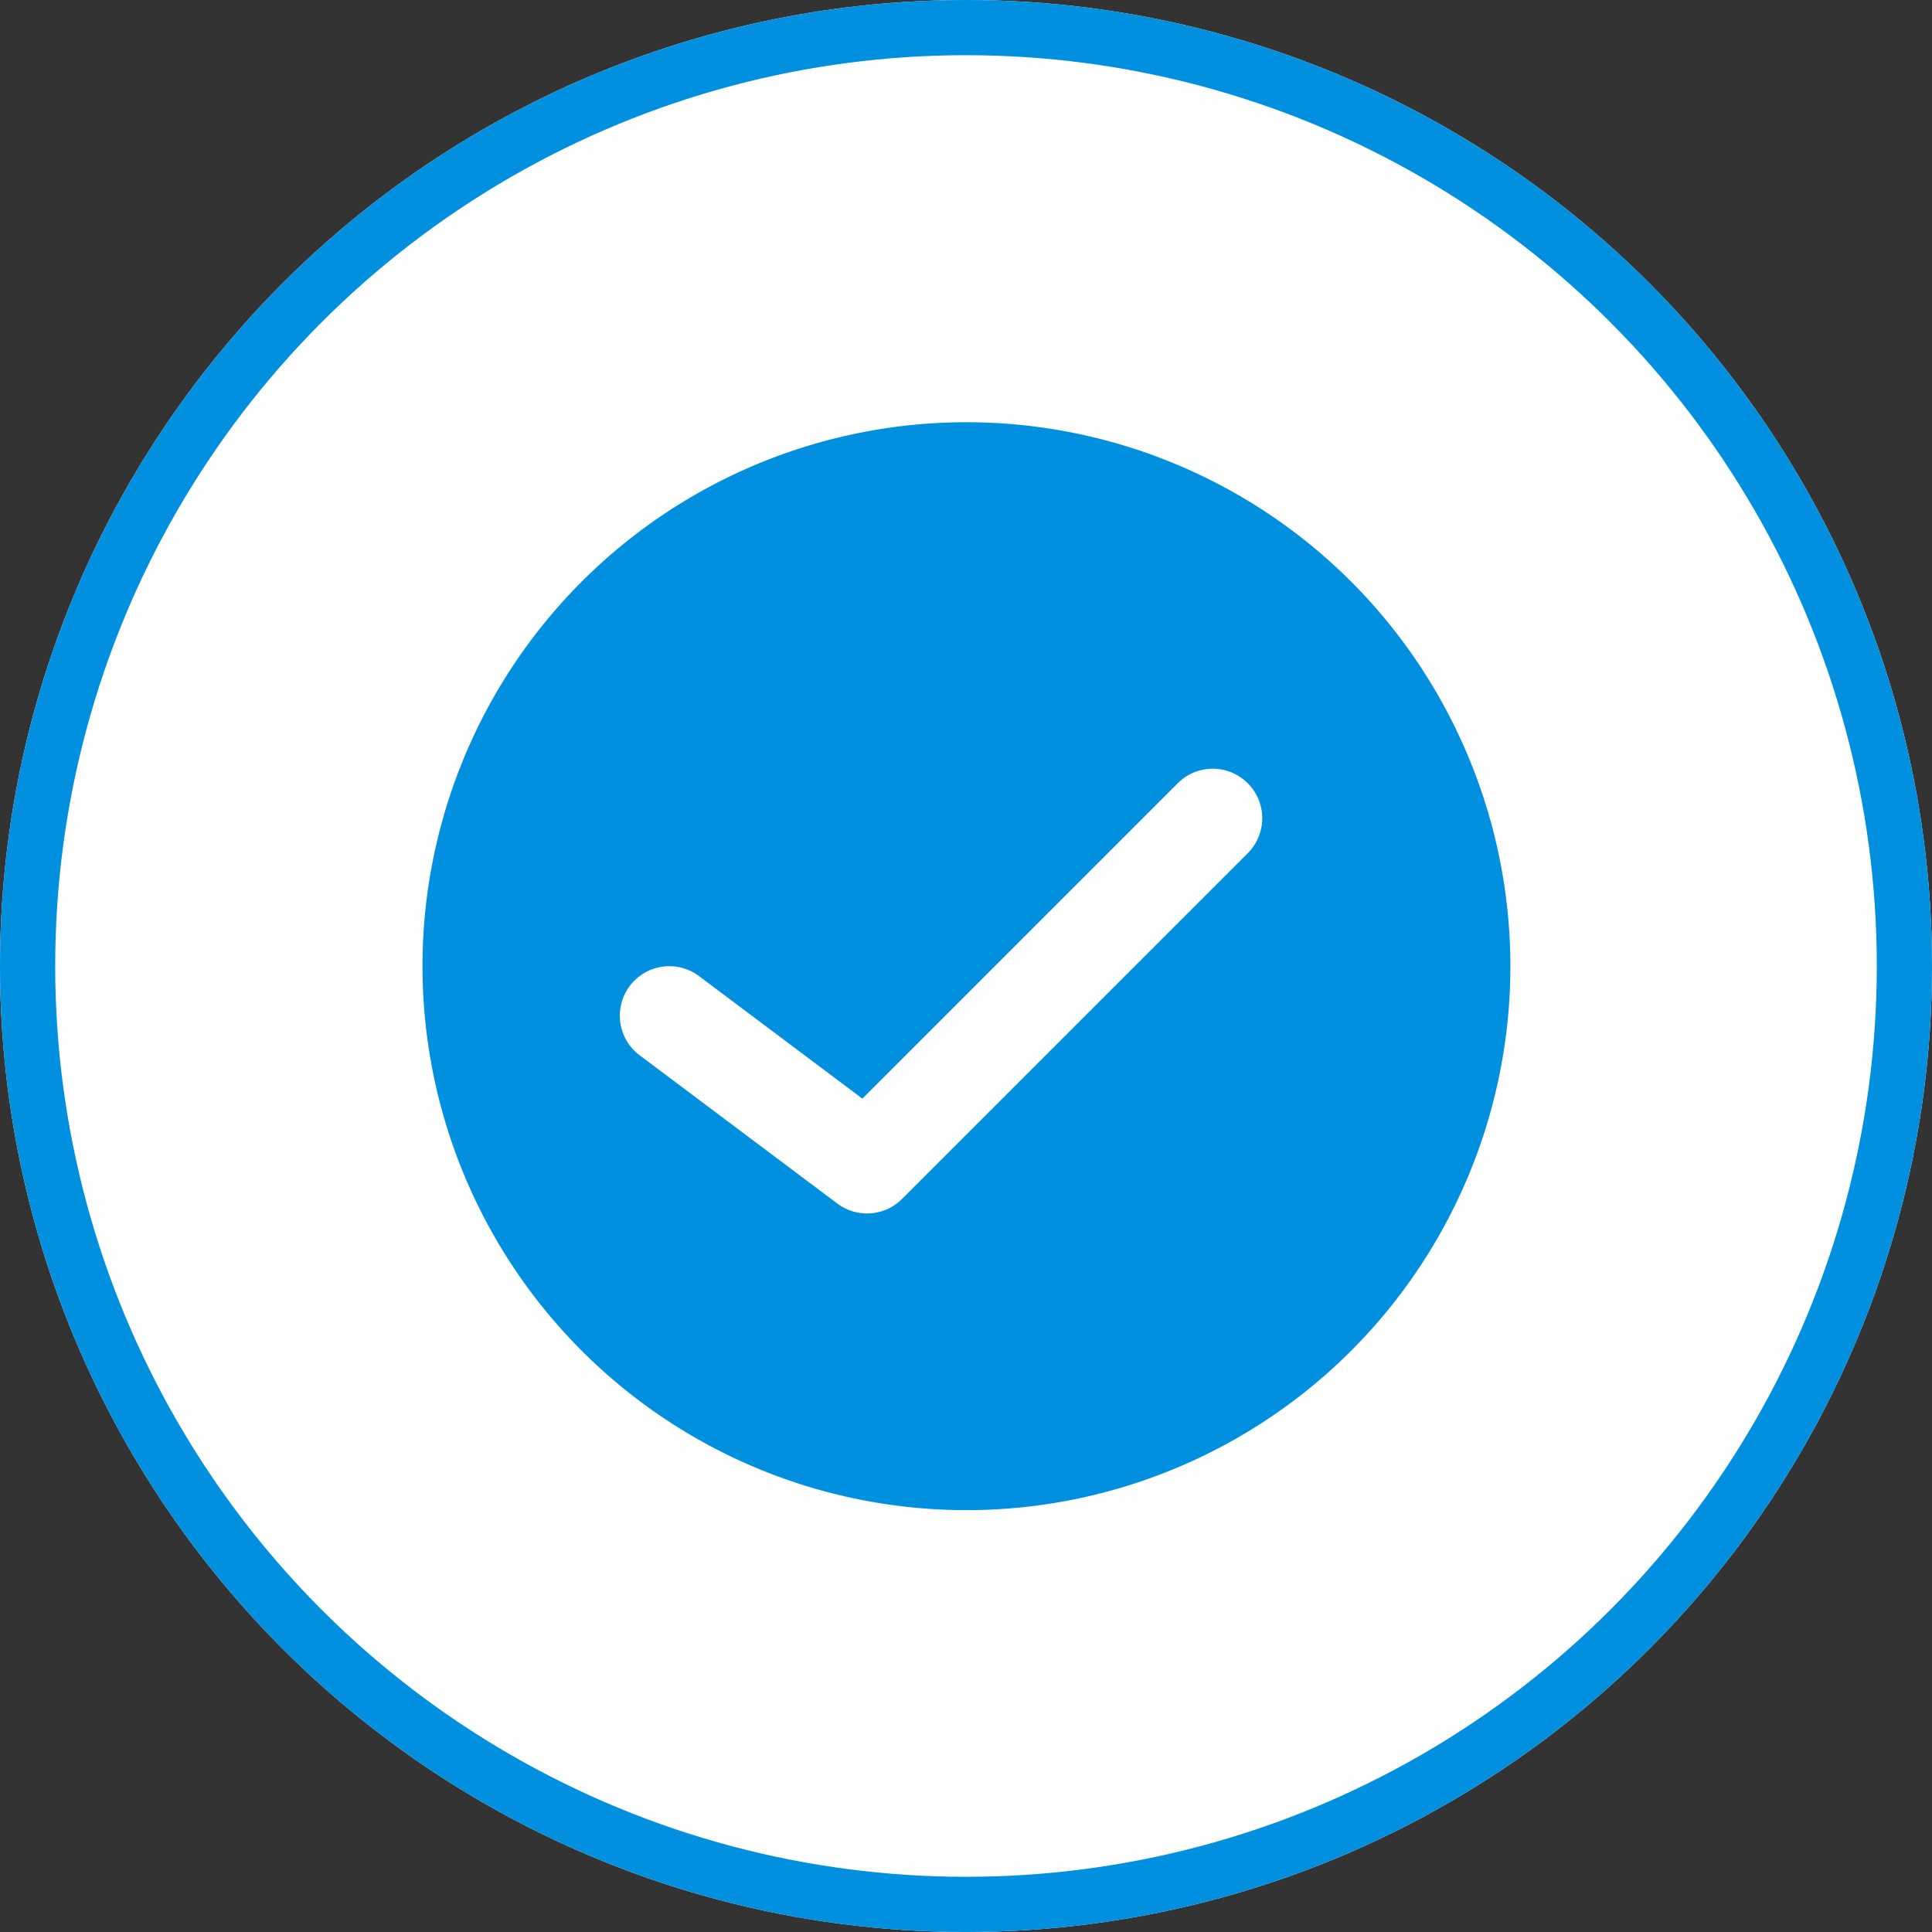
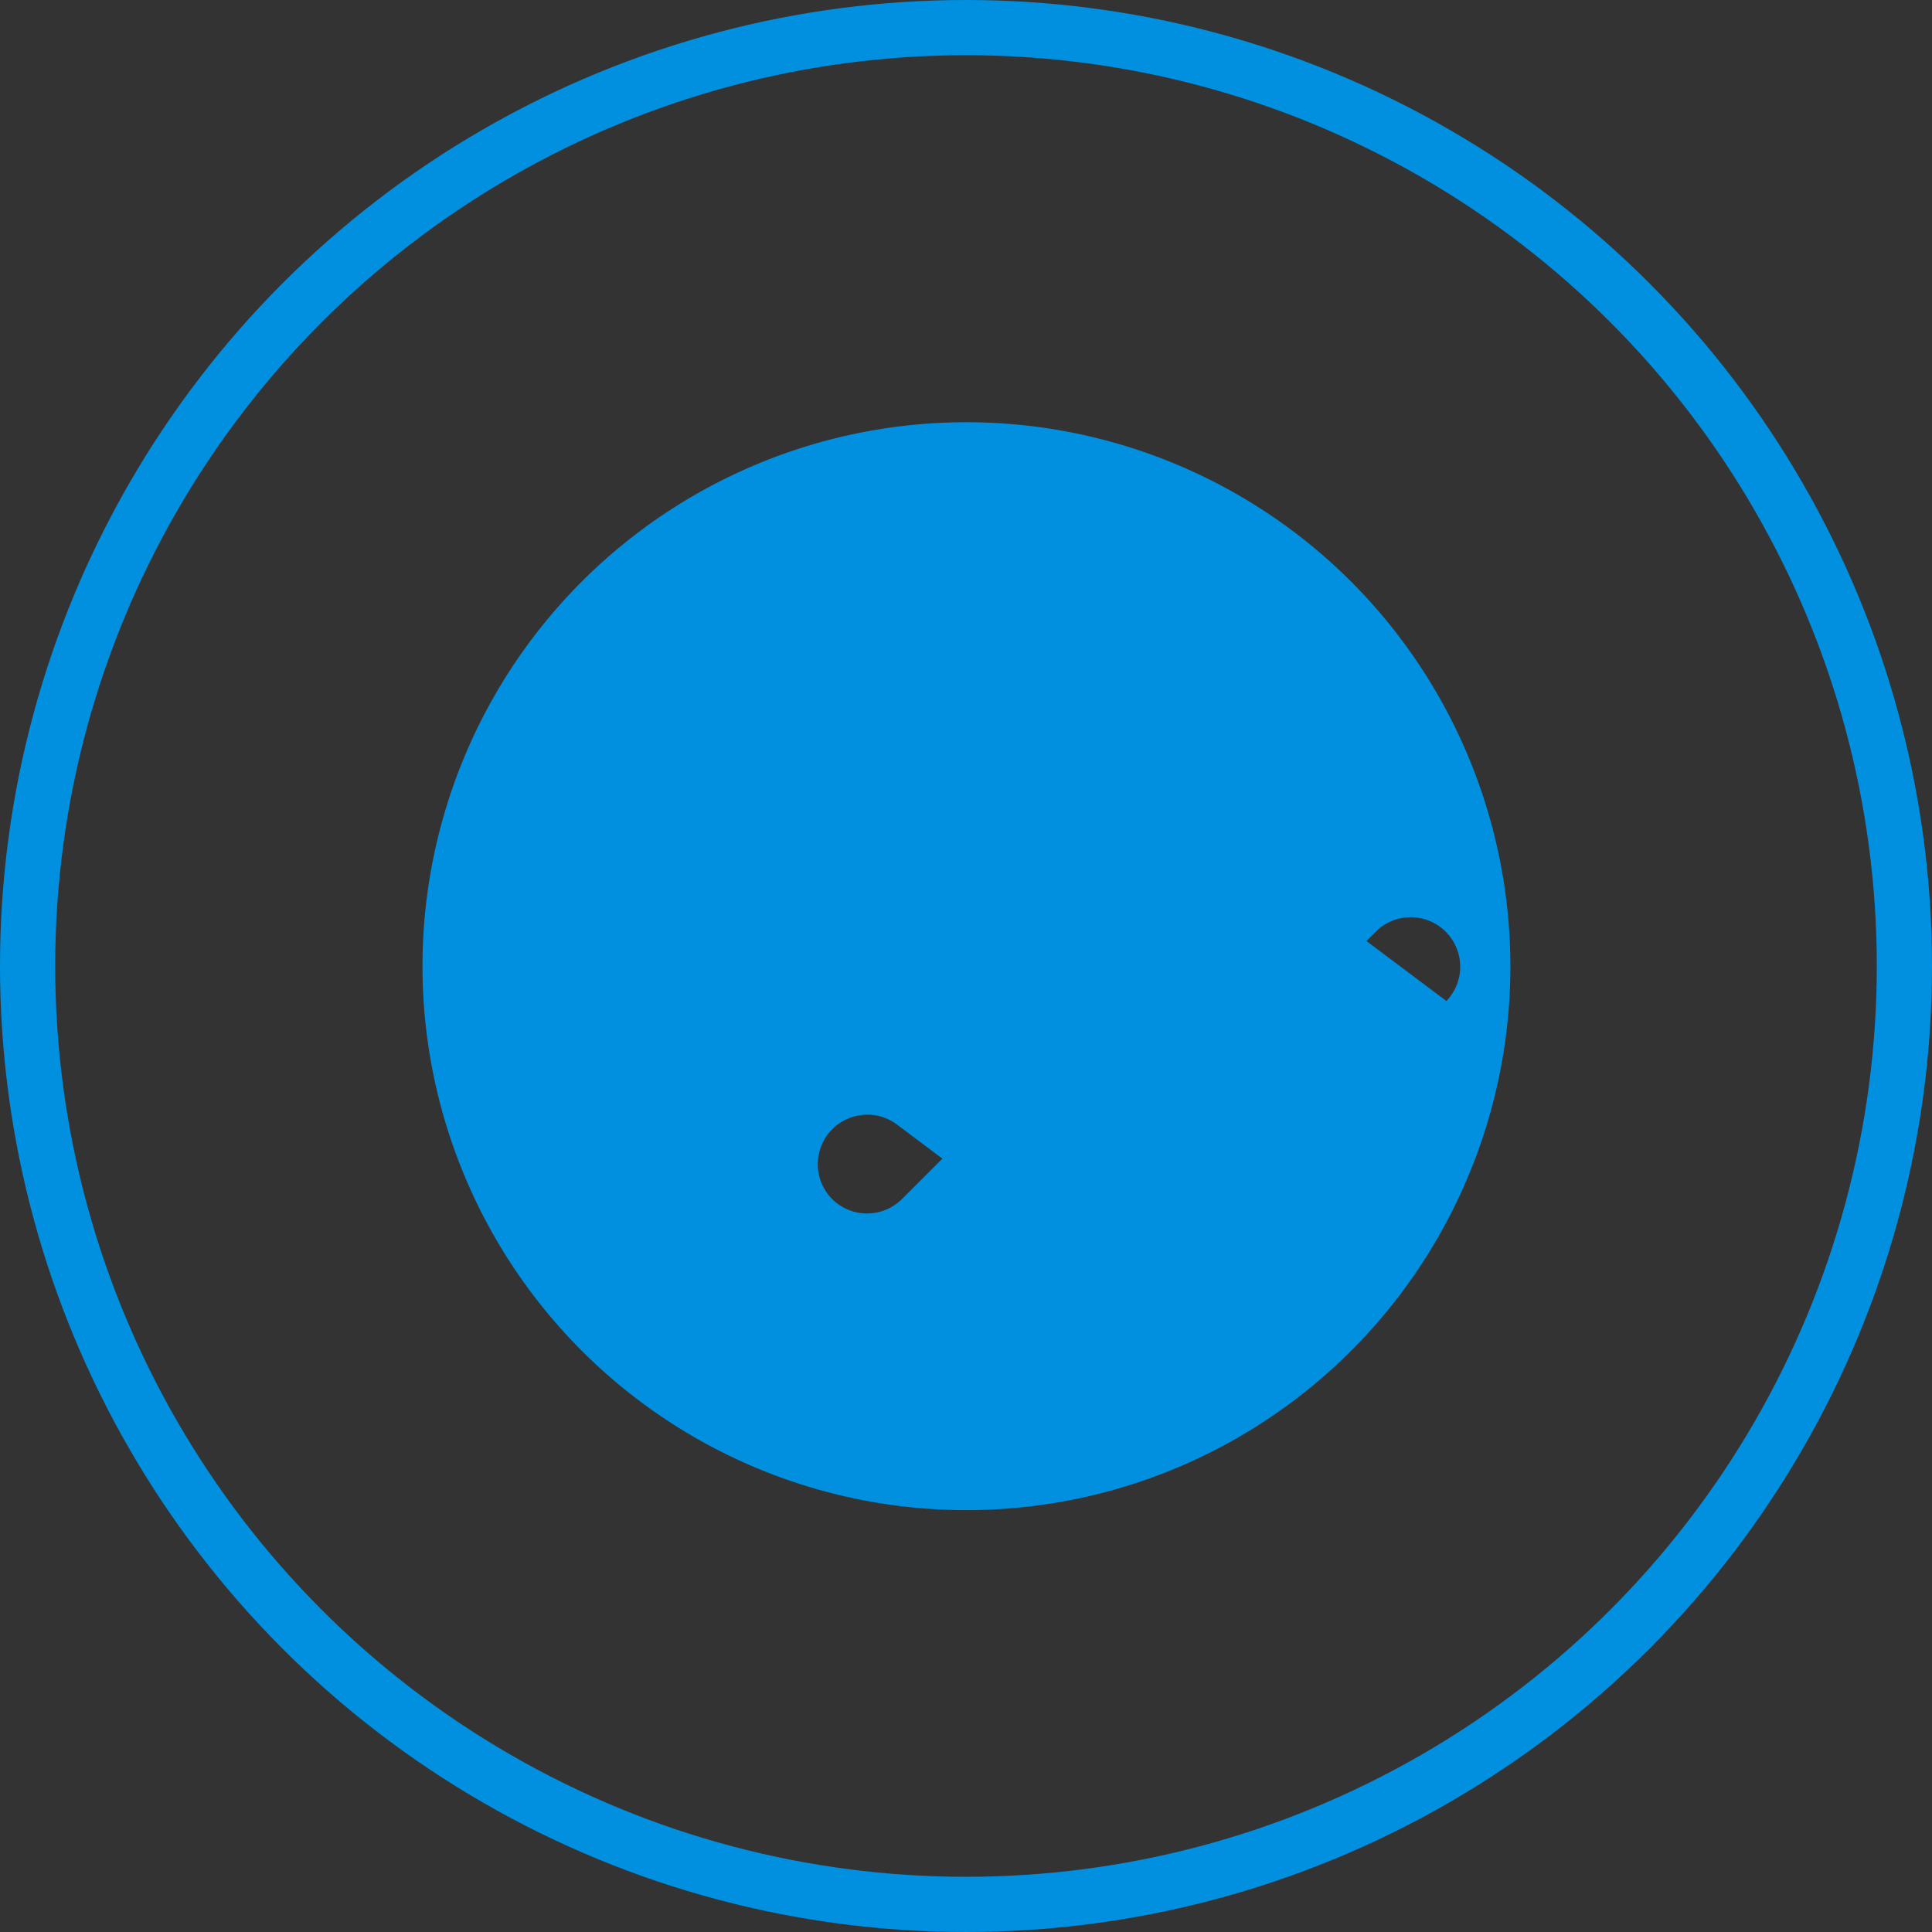
<svg xmlns="http://www.w3.org/2000/svg" width="175" height="175" viewBox="0 0 175 175">
  <rect x="0" y="0" width="175" height="175" fill="#333333" stroke="none" />
  <g id="Group_265" data-name="Group 265" transform="translate(-1462 -2386)">
    <g id="Ellipse_3" data-name="Ellipse 3" transform="translate(1462 2386)" fill="#fff" stroke="#0090df" stroke-linecap="round" stroke-width="5">
-       <circle cx="87.5" cy="87.5" r="87.5" stroke="none" />
      <circle cx="87.5" cy="87.5" r="85" fill="none" />
    </g>
    <g id="Gruppe_263" data-name="Gruppe 263" transform="translate(1486.742 2410.742)">
      <g id="Gruppe_264" data-name="Gruppe 264">
-         <path id="Pfad_832" data-name="Pfad 832" d="M129.732,60.029A49.271,49.271,0,1,0,144.191,94.88a49.365,49.365,0,0,0-14.459-34.851M120.464,84.6h0L89.085,115.982a4.483,4.483,0,0,1-5.86.416L65.294,102.949a4.483,4.483,0,0,1,5.379-7.173l14.821,11.117,28.63-28.632a4.484,4.484,0,0,1,6.34,6.34" transform="translate(-32.122 -32.122)" fill="#0090df" />
+         <path id="Pfad_832" data-name="Pfad 832" d="M129.732,60.029A49.271,49.271,0,1,0,144.191,94.88a49.365,49.365,0,0,0-14.459-34.851M120.464,84.6h0L89.085,115.982a4.483,4.483,0,0,1-5.86.416a4.483,4.483,0,0,1,5.379-7.173l14.821,11.117,28.63-28.632a4.484,4.484,0,0,1,6.34,6.34" transform="translate(-32.122 -32.122)" fill="#0090df" />
      </g>
    </g>
  </g>
</svg>